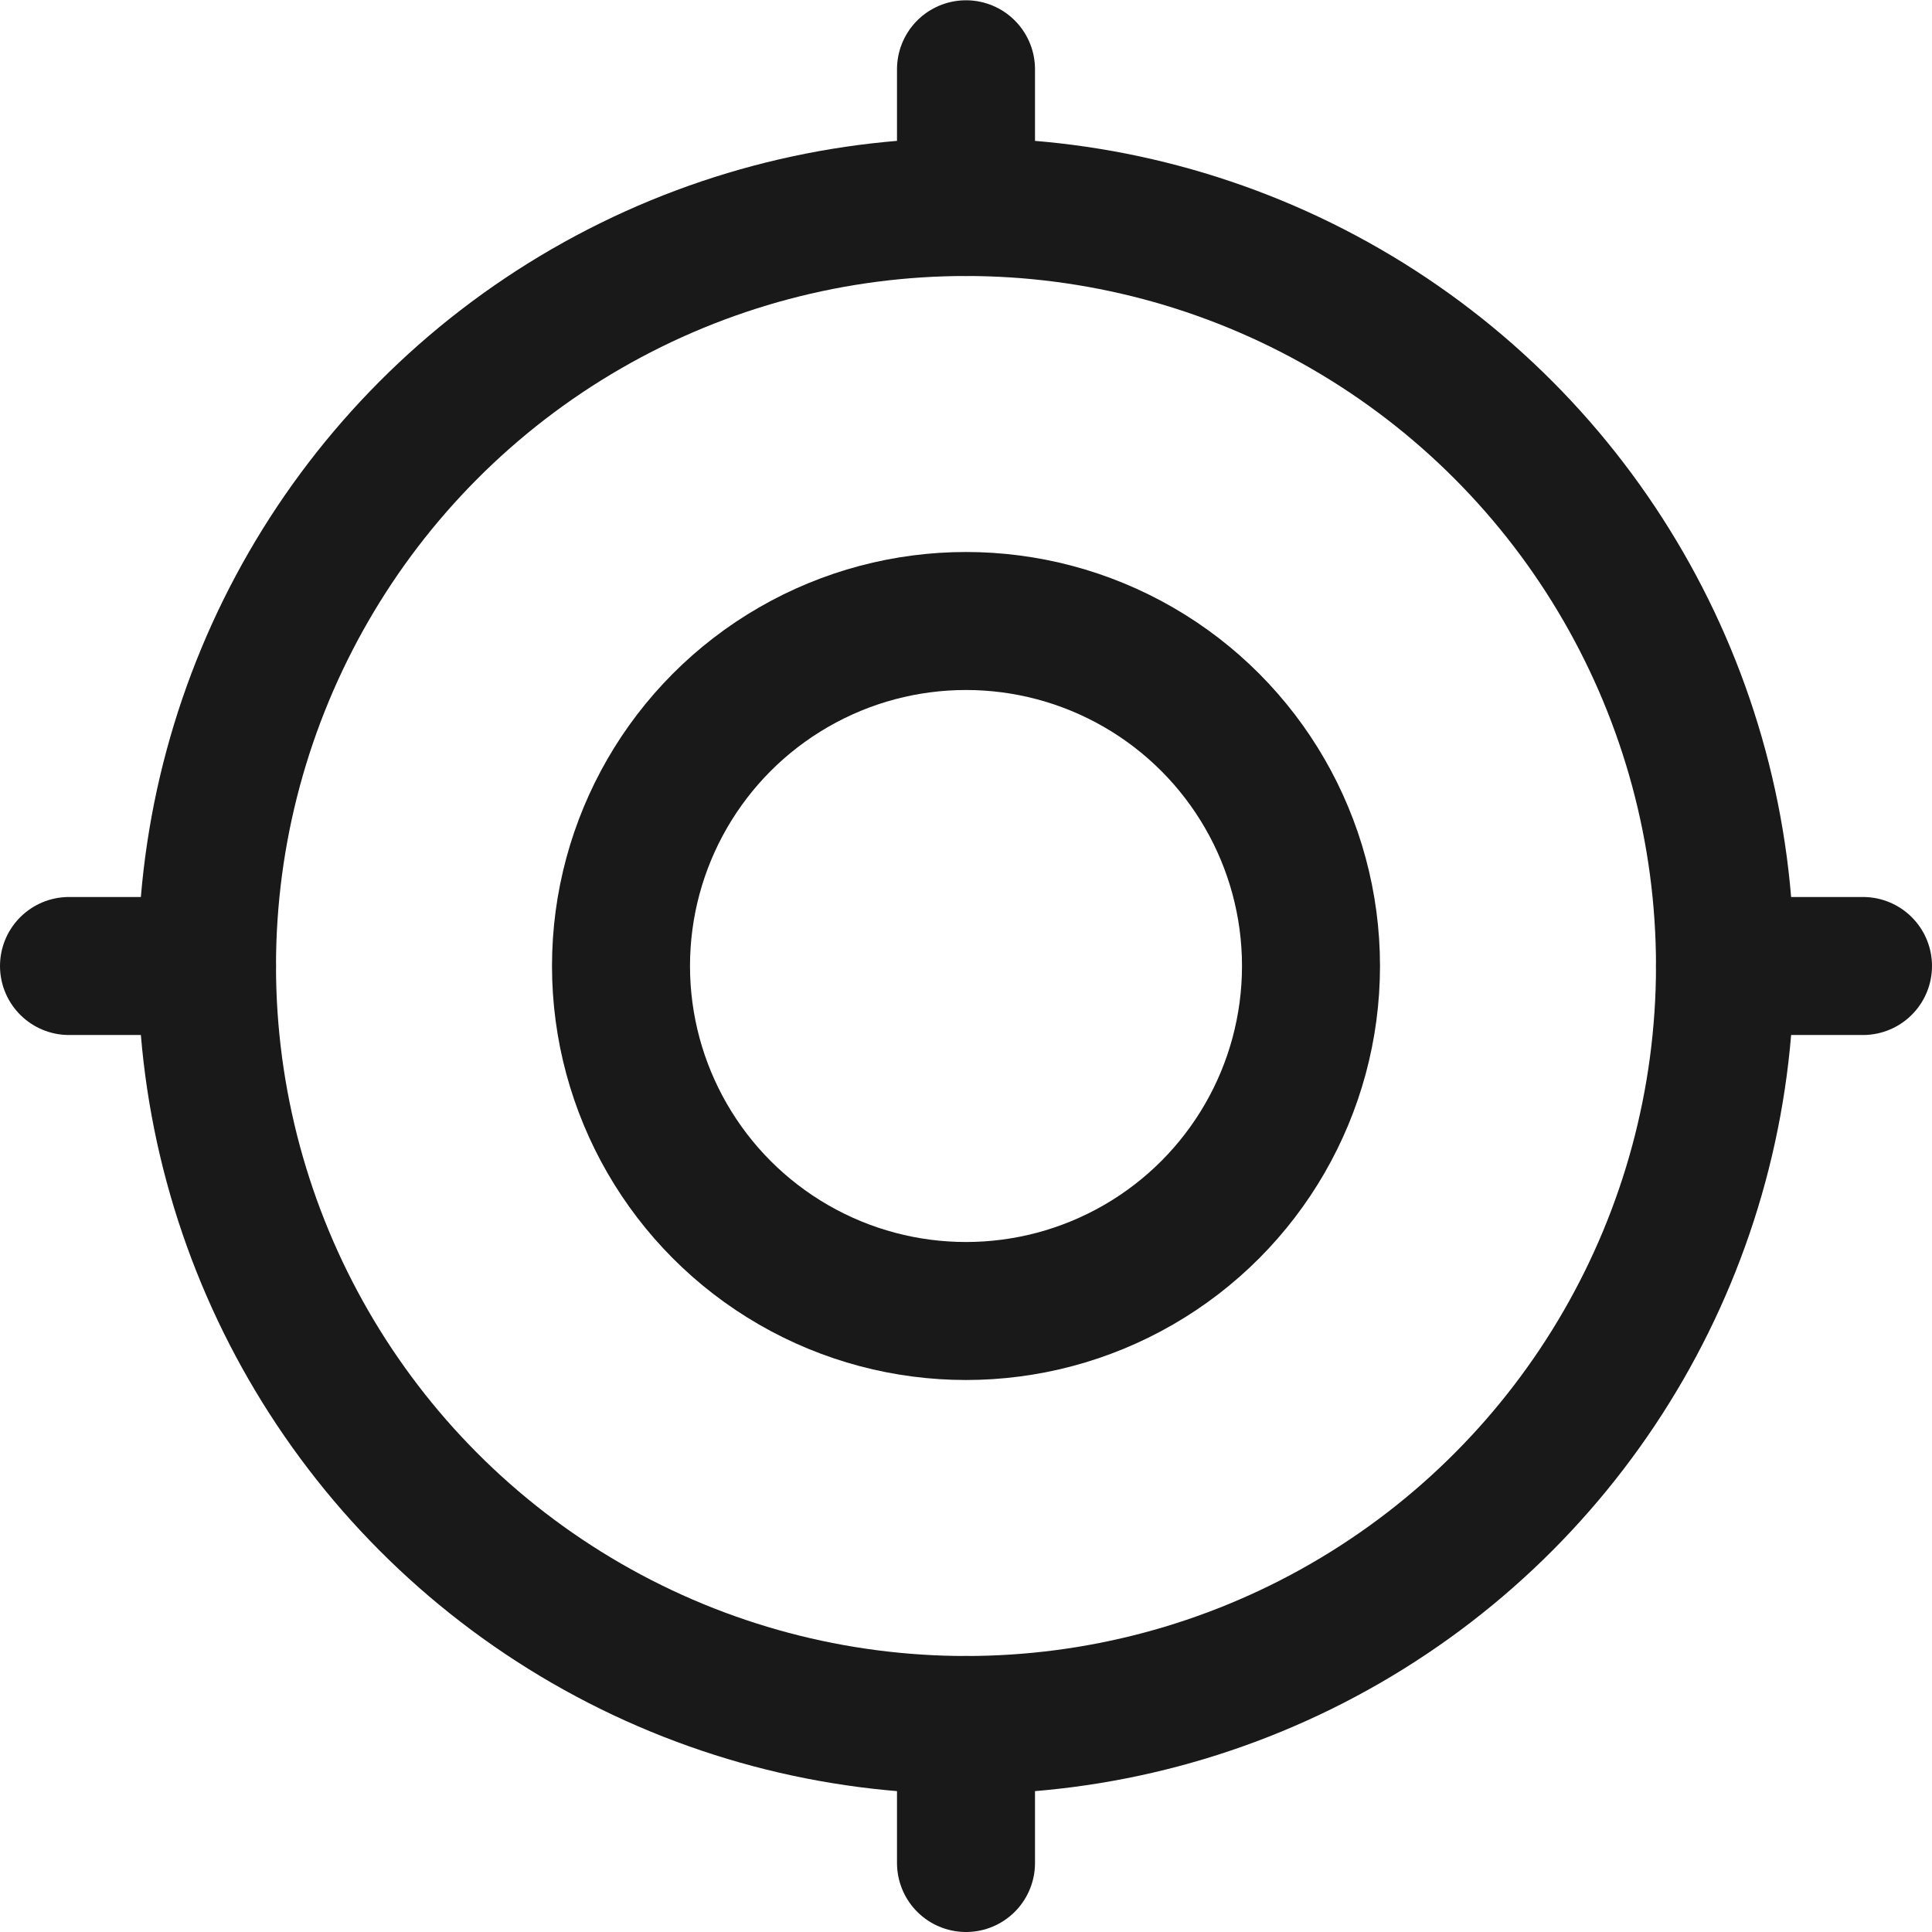
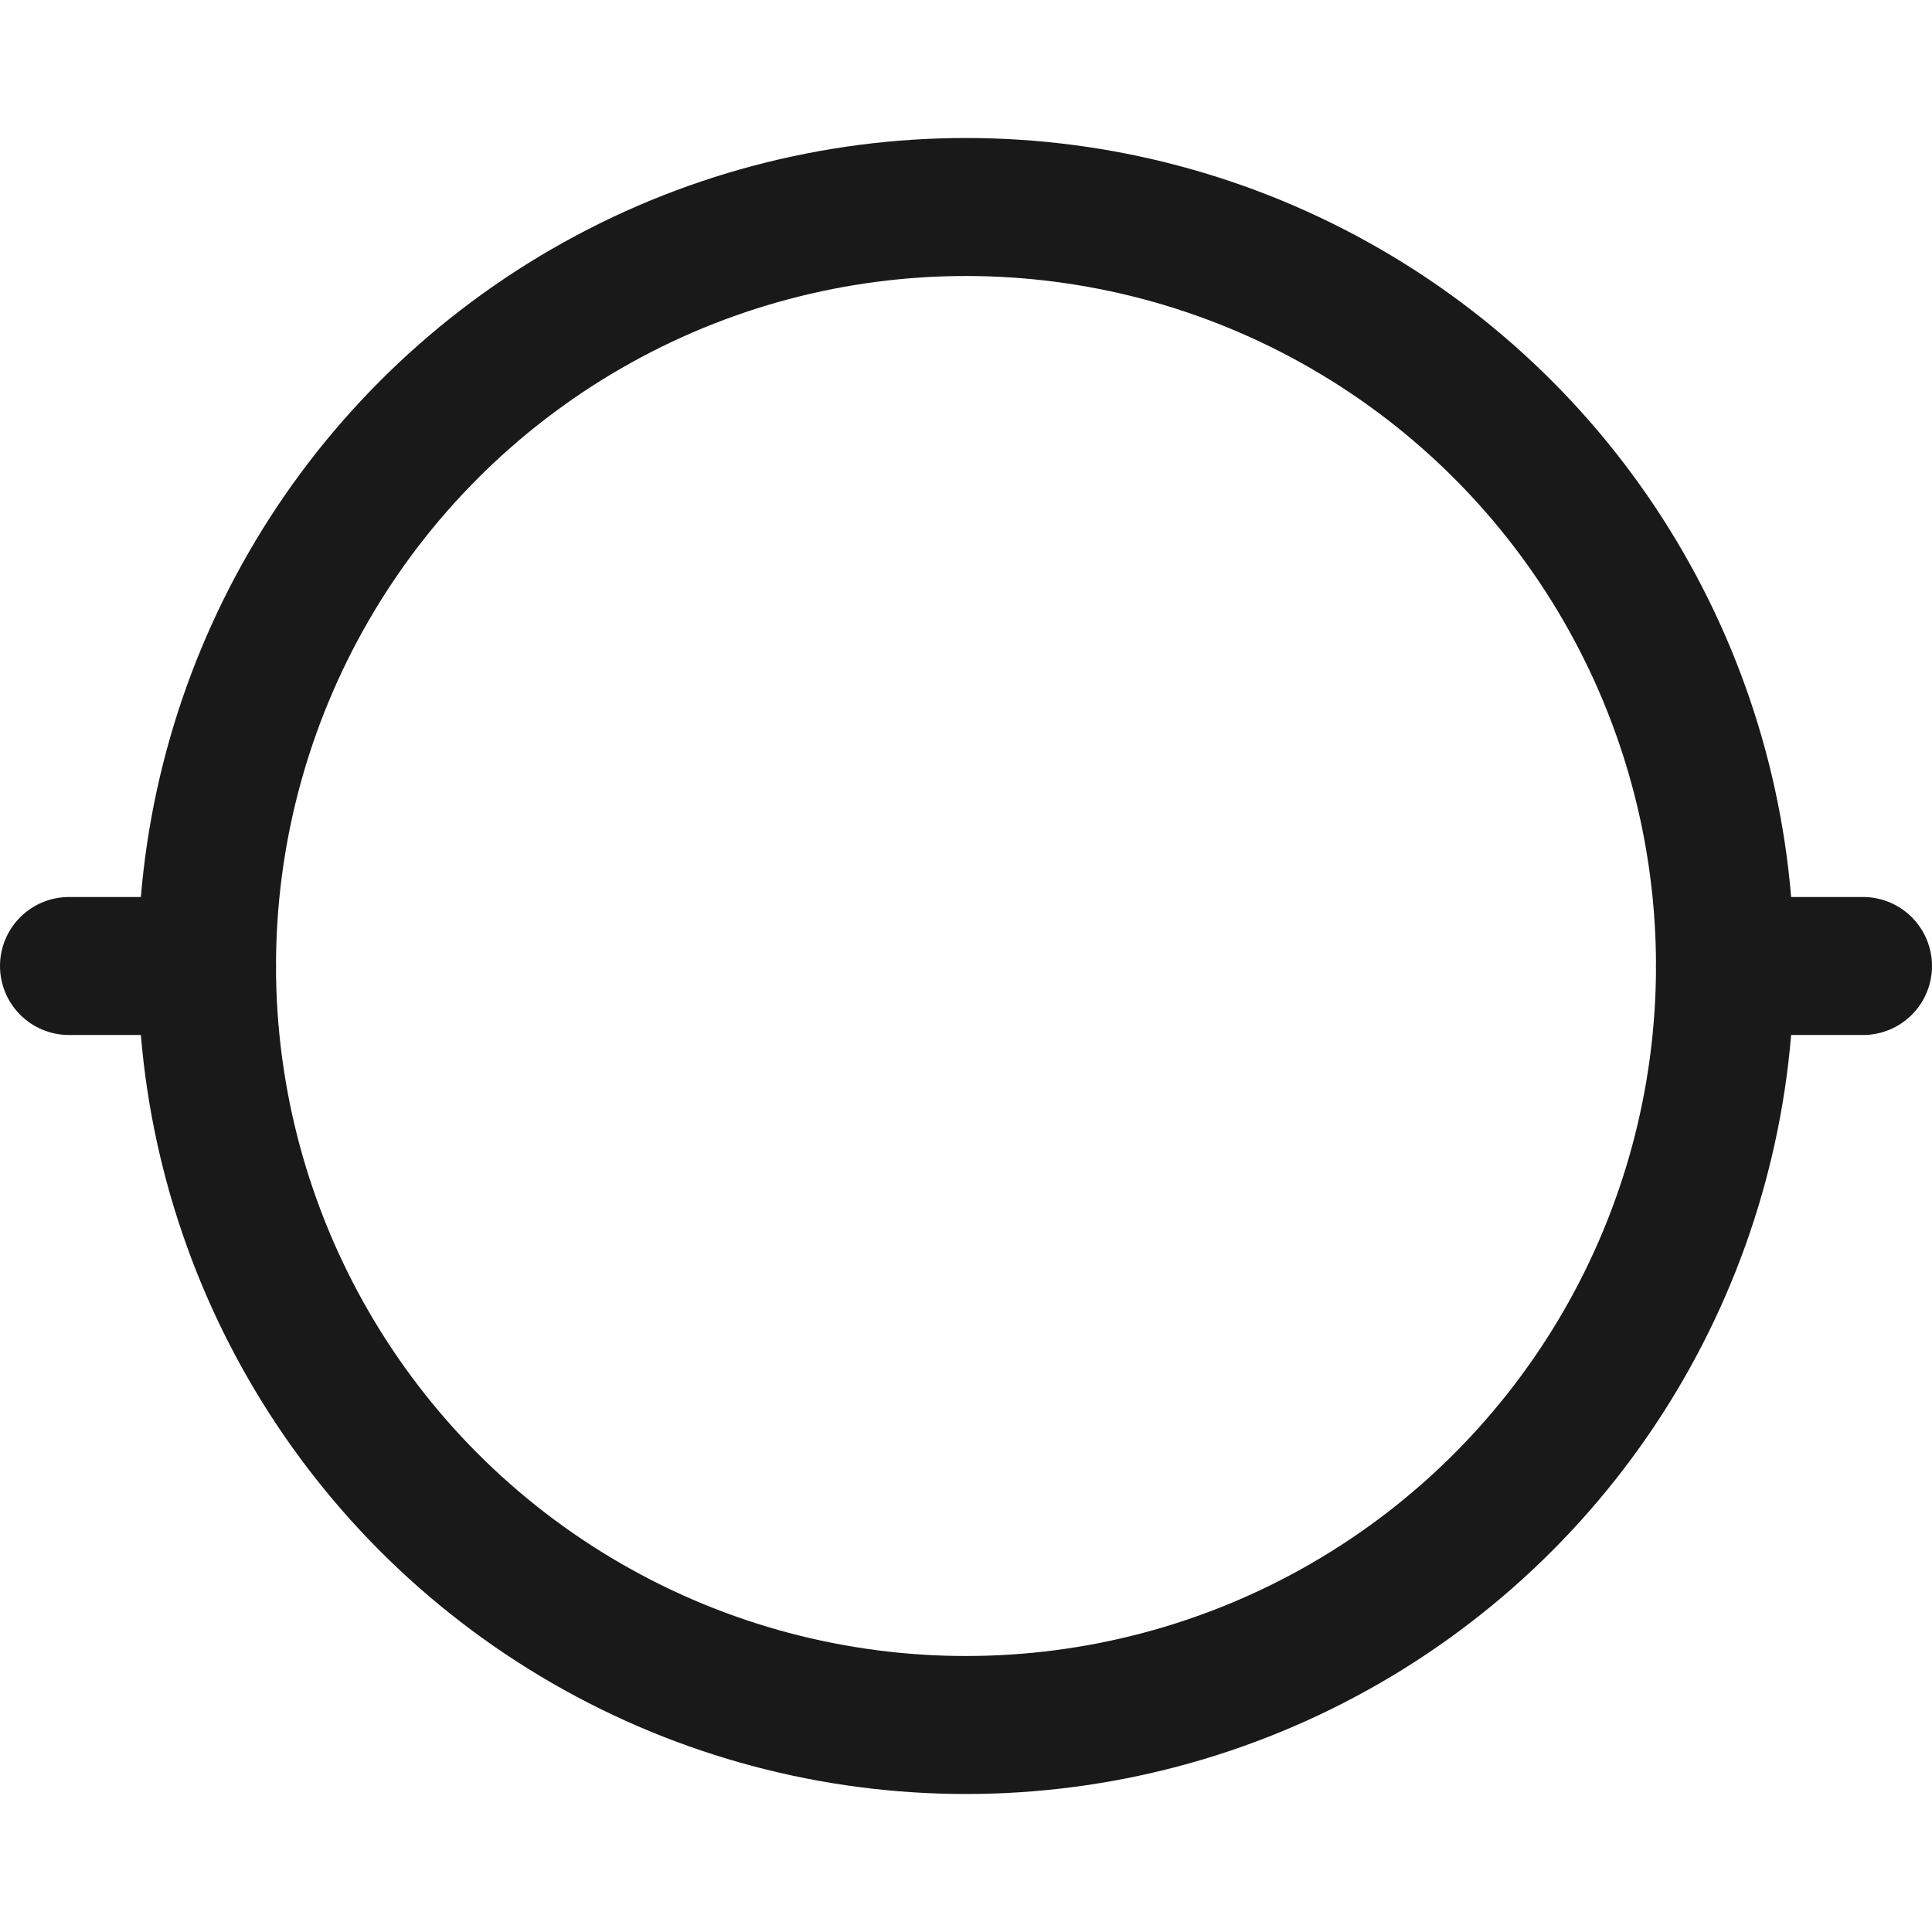
<svg xmlns="http://www.w3.org/2000/svg" width="28px" height="28px" viewBox="0 0 28 28" version="1.1">
  <title>编组</title>
  <desc>Created with Sketch.</desc>
  <g id="页面-1" stroke="none" stroke-width="1" fill="none" fill-rule="evenodd">
    <g id="云缓存" transform="translate(-178, -1947)">
      <g id="3F_imageTextLink" transform="translate(176, 1560)">
        <g id="details" transform="translate(0, 121)">
          <g id="2" transform="translate(0, 264)">
            <g id="编组">
              <rect id="矩形" fill="#D8D8D8" opacity="0" x="0" y="0" width="32" height="32" />
              <circle id="椭圆形" stroke="#191919" stroke-width="2" cx="16" cy="16" r="11" />
-               <circle id="椭圆形" stroke="#191919" stroke-width="2" cx="16" cy="16" r="5" />
-               <line x1="16" y1="5" x2="16" y2="3.004" id="路径-11" stroke="#191919" stroke-width="2" stroke-linecap="round" stroke-linejoin="round" />
-               <line x1="16" y1="27" x2="16" y2="29" id="路径-8" stroke="#191919" stroke-width="2" stroke-linecap="round" stroke-linejoin="round" />
              <line x1="27" y1="16" x2="29" y2="16" id="路径-12" stroke="#191919" stroke-width="2" stroke-linecap="round" stroke-linejoin="round" />
              <line x1="5" y1="16" x2="3" y2="16" id="路径-13" stroke="#191919" stroke-width="2" stroke-linecap="round" stroke-linejoin="round" />
            </g>
          </g>
        </g>
      </g>
    </g>
  </g>
</svg>